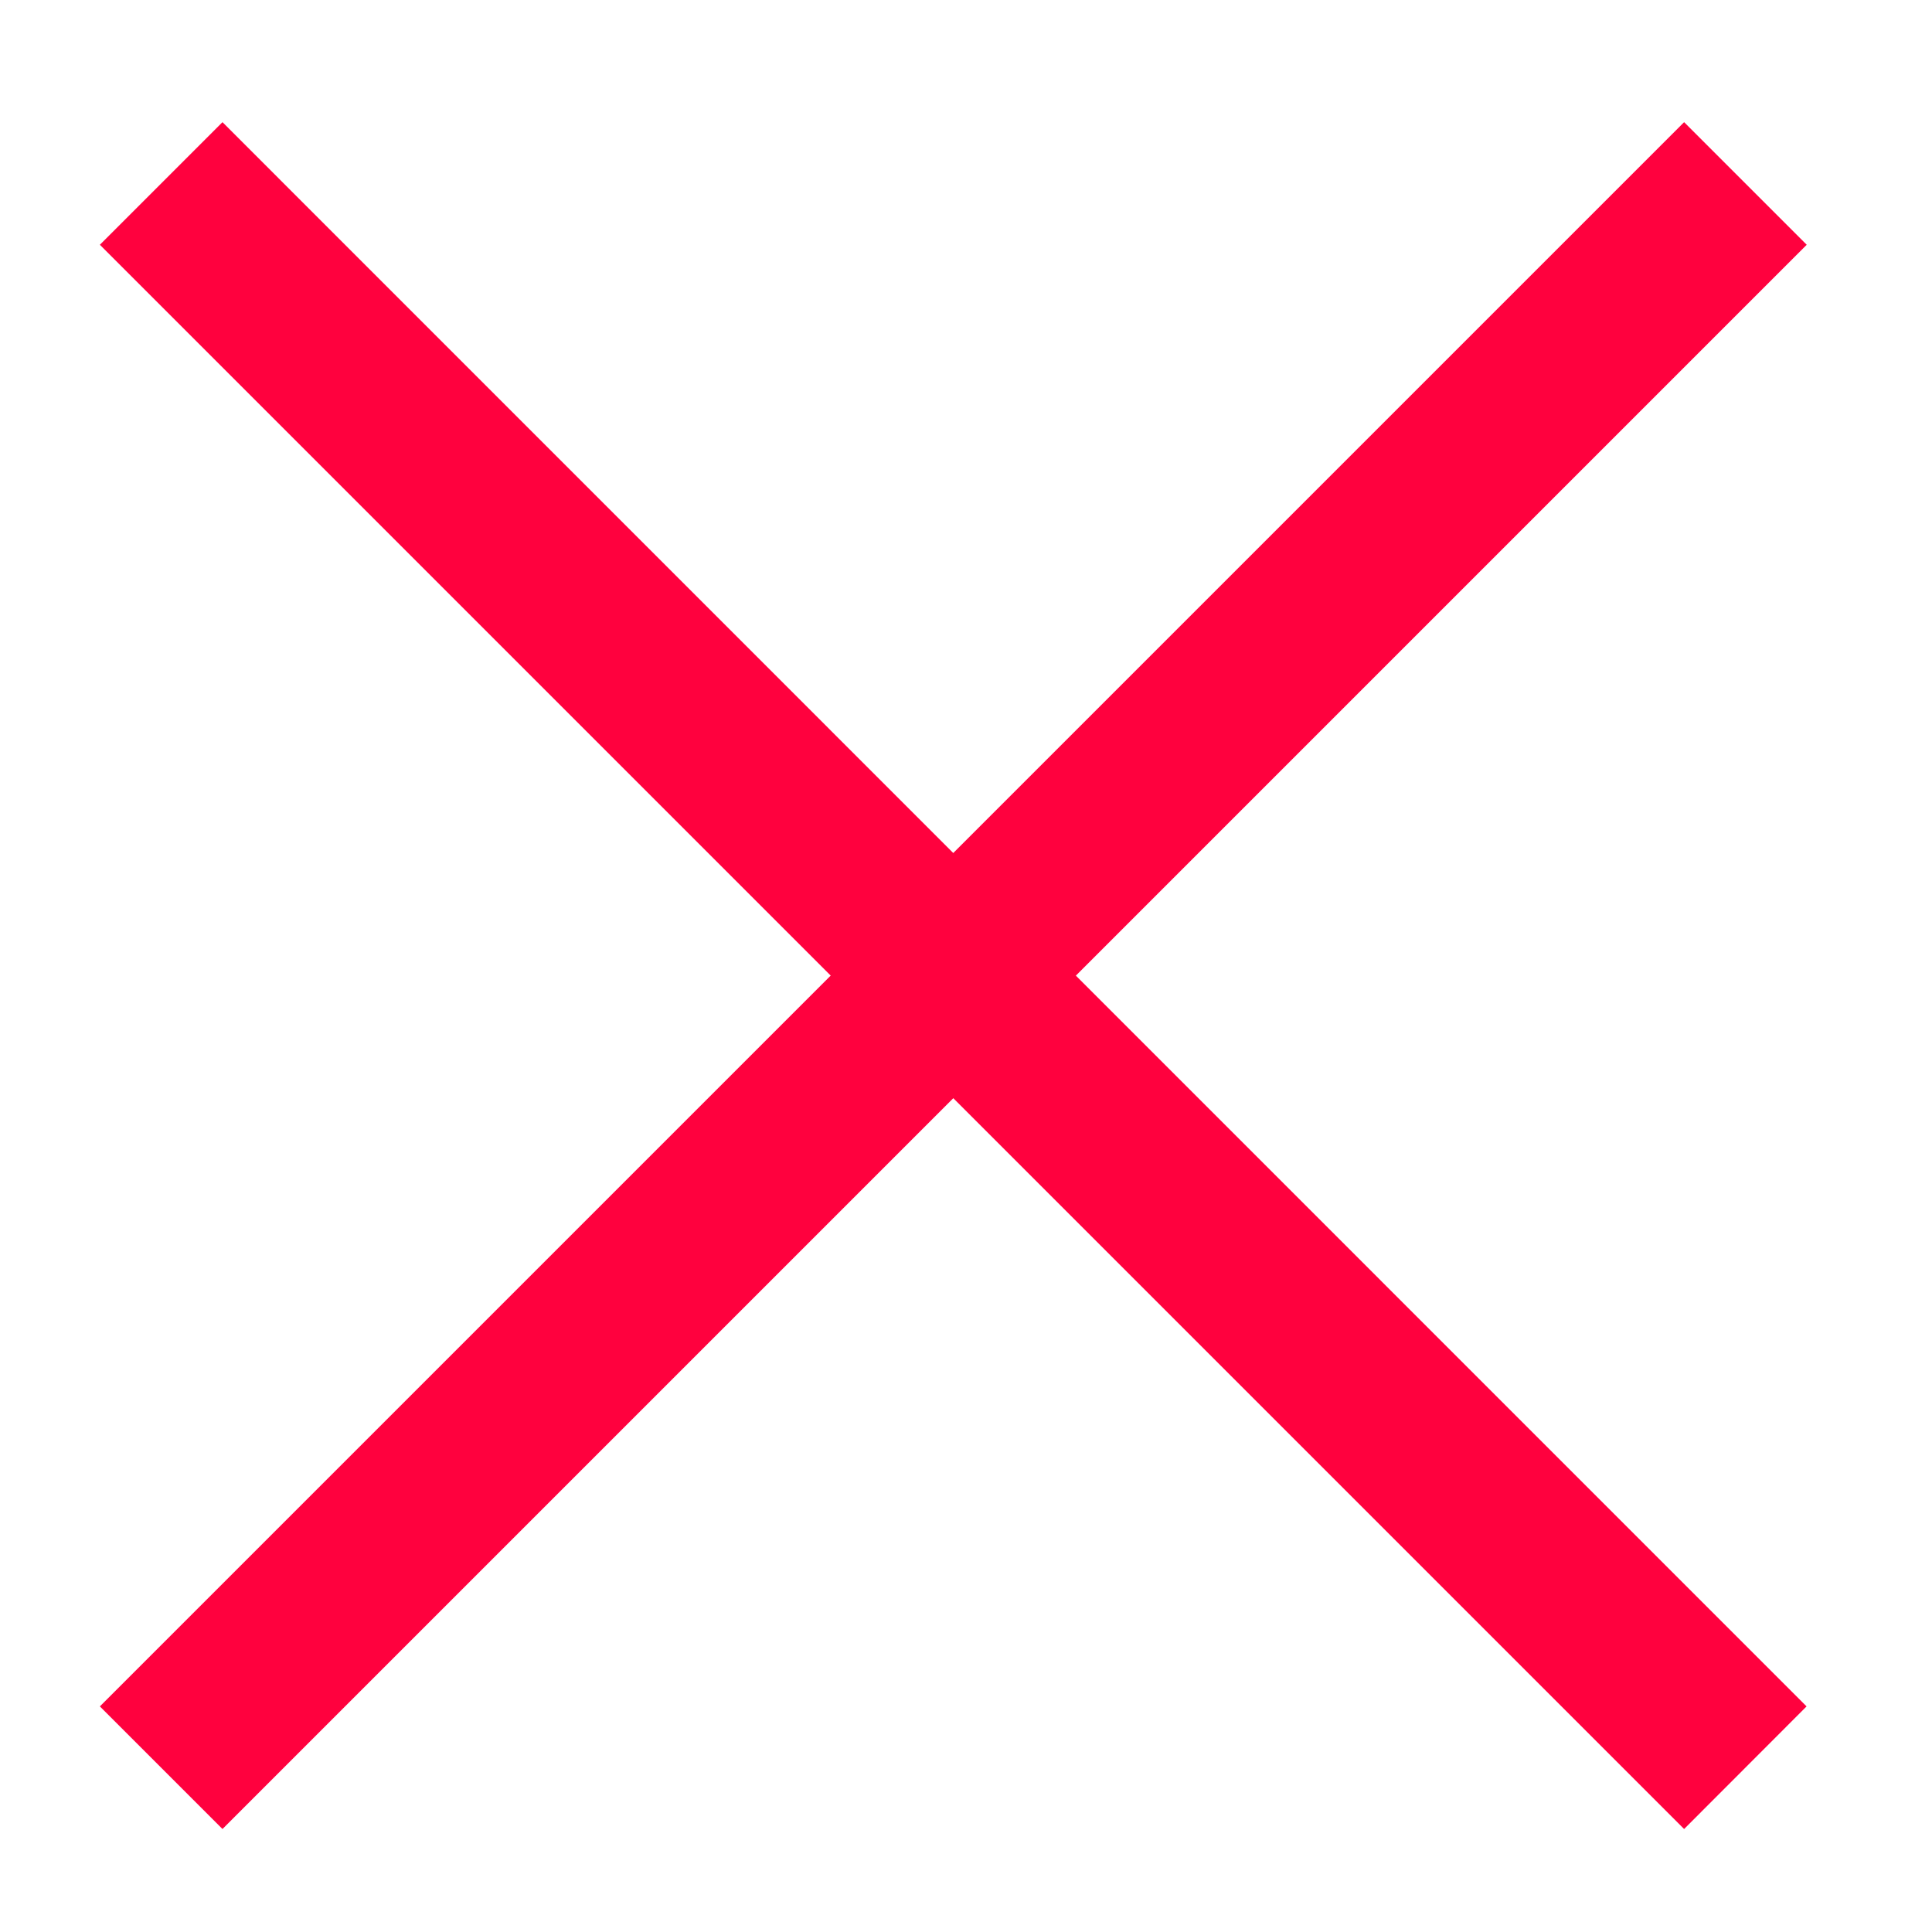
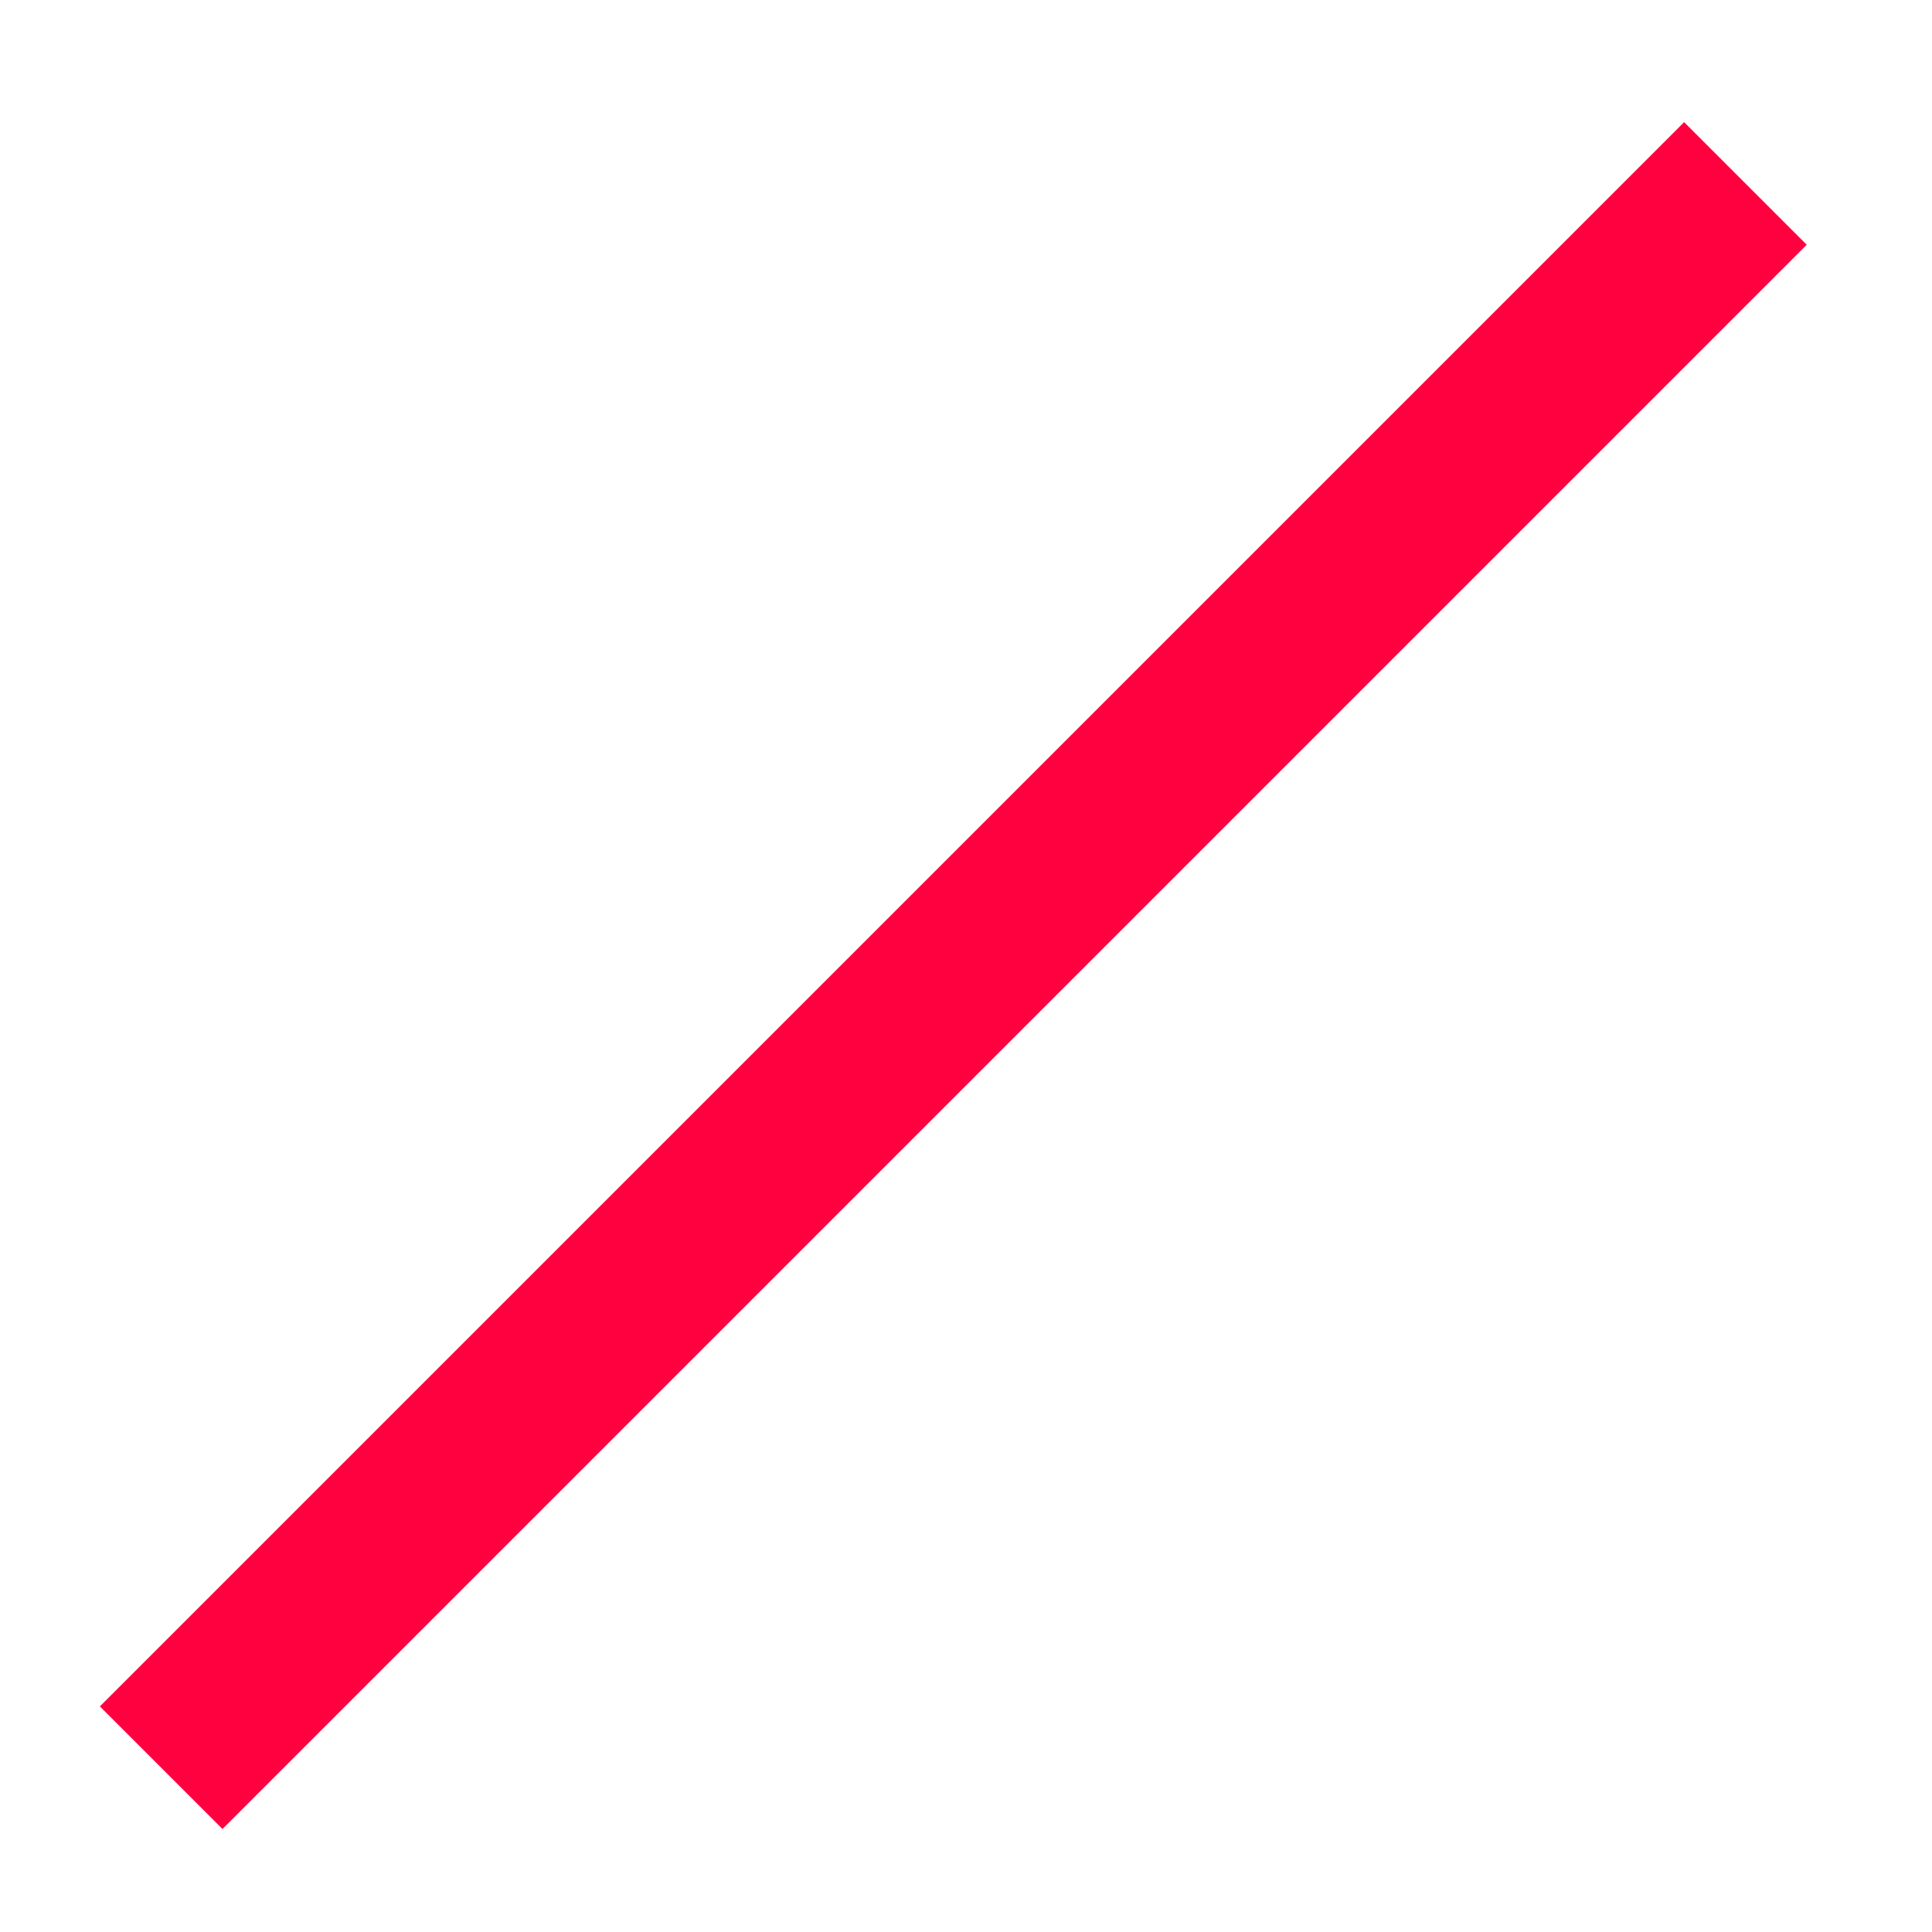
<svg xmlns="http://www.w3.org/2000/svg" width="13" height="13" viewBox="0 0 13 13" fill="none">
-   <path d="M1.497 0.822L12.156 11.482L11.332 12.307L0.672 1.647L1.497 0.822Z" fill="#FF013E" />
  <path d="M12.157 1.647L1.497 12.307L0.672 11.482L11.332 0.822L12.157 1.647Z" fill="#FF013E" />
</svg>